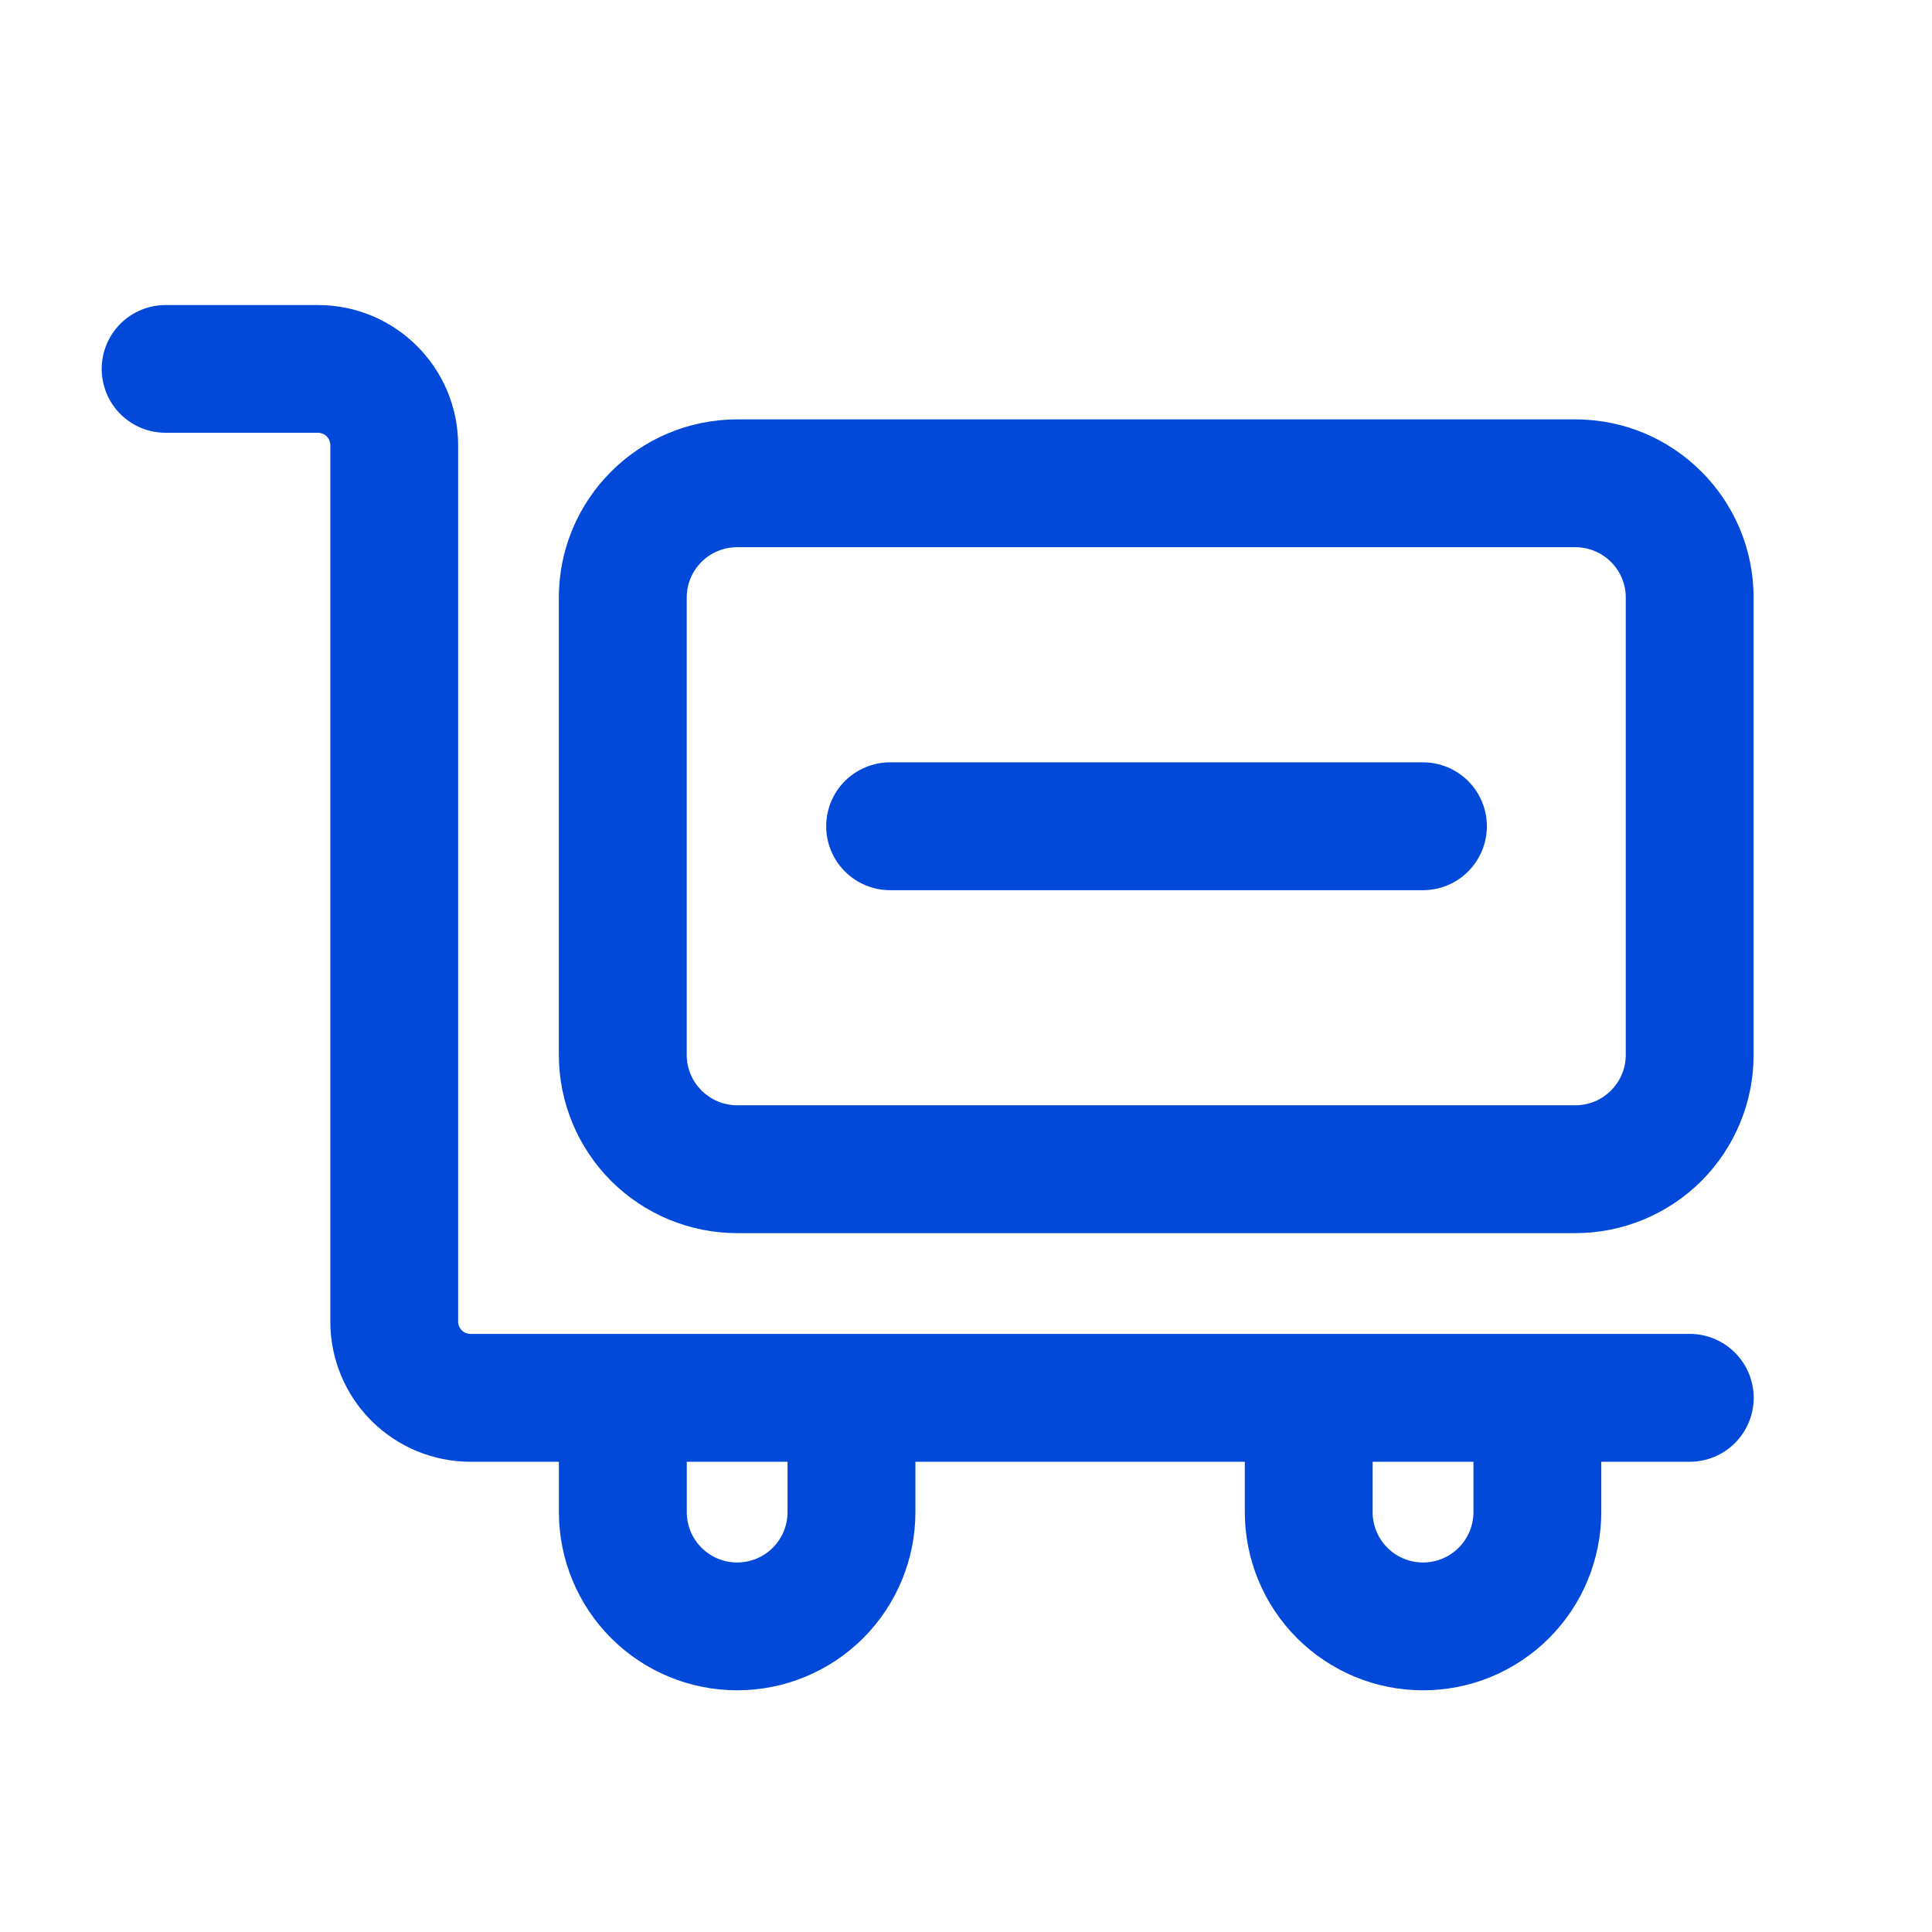
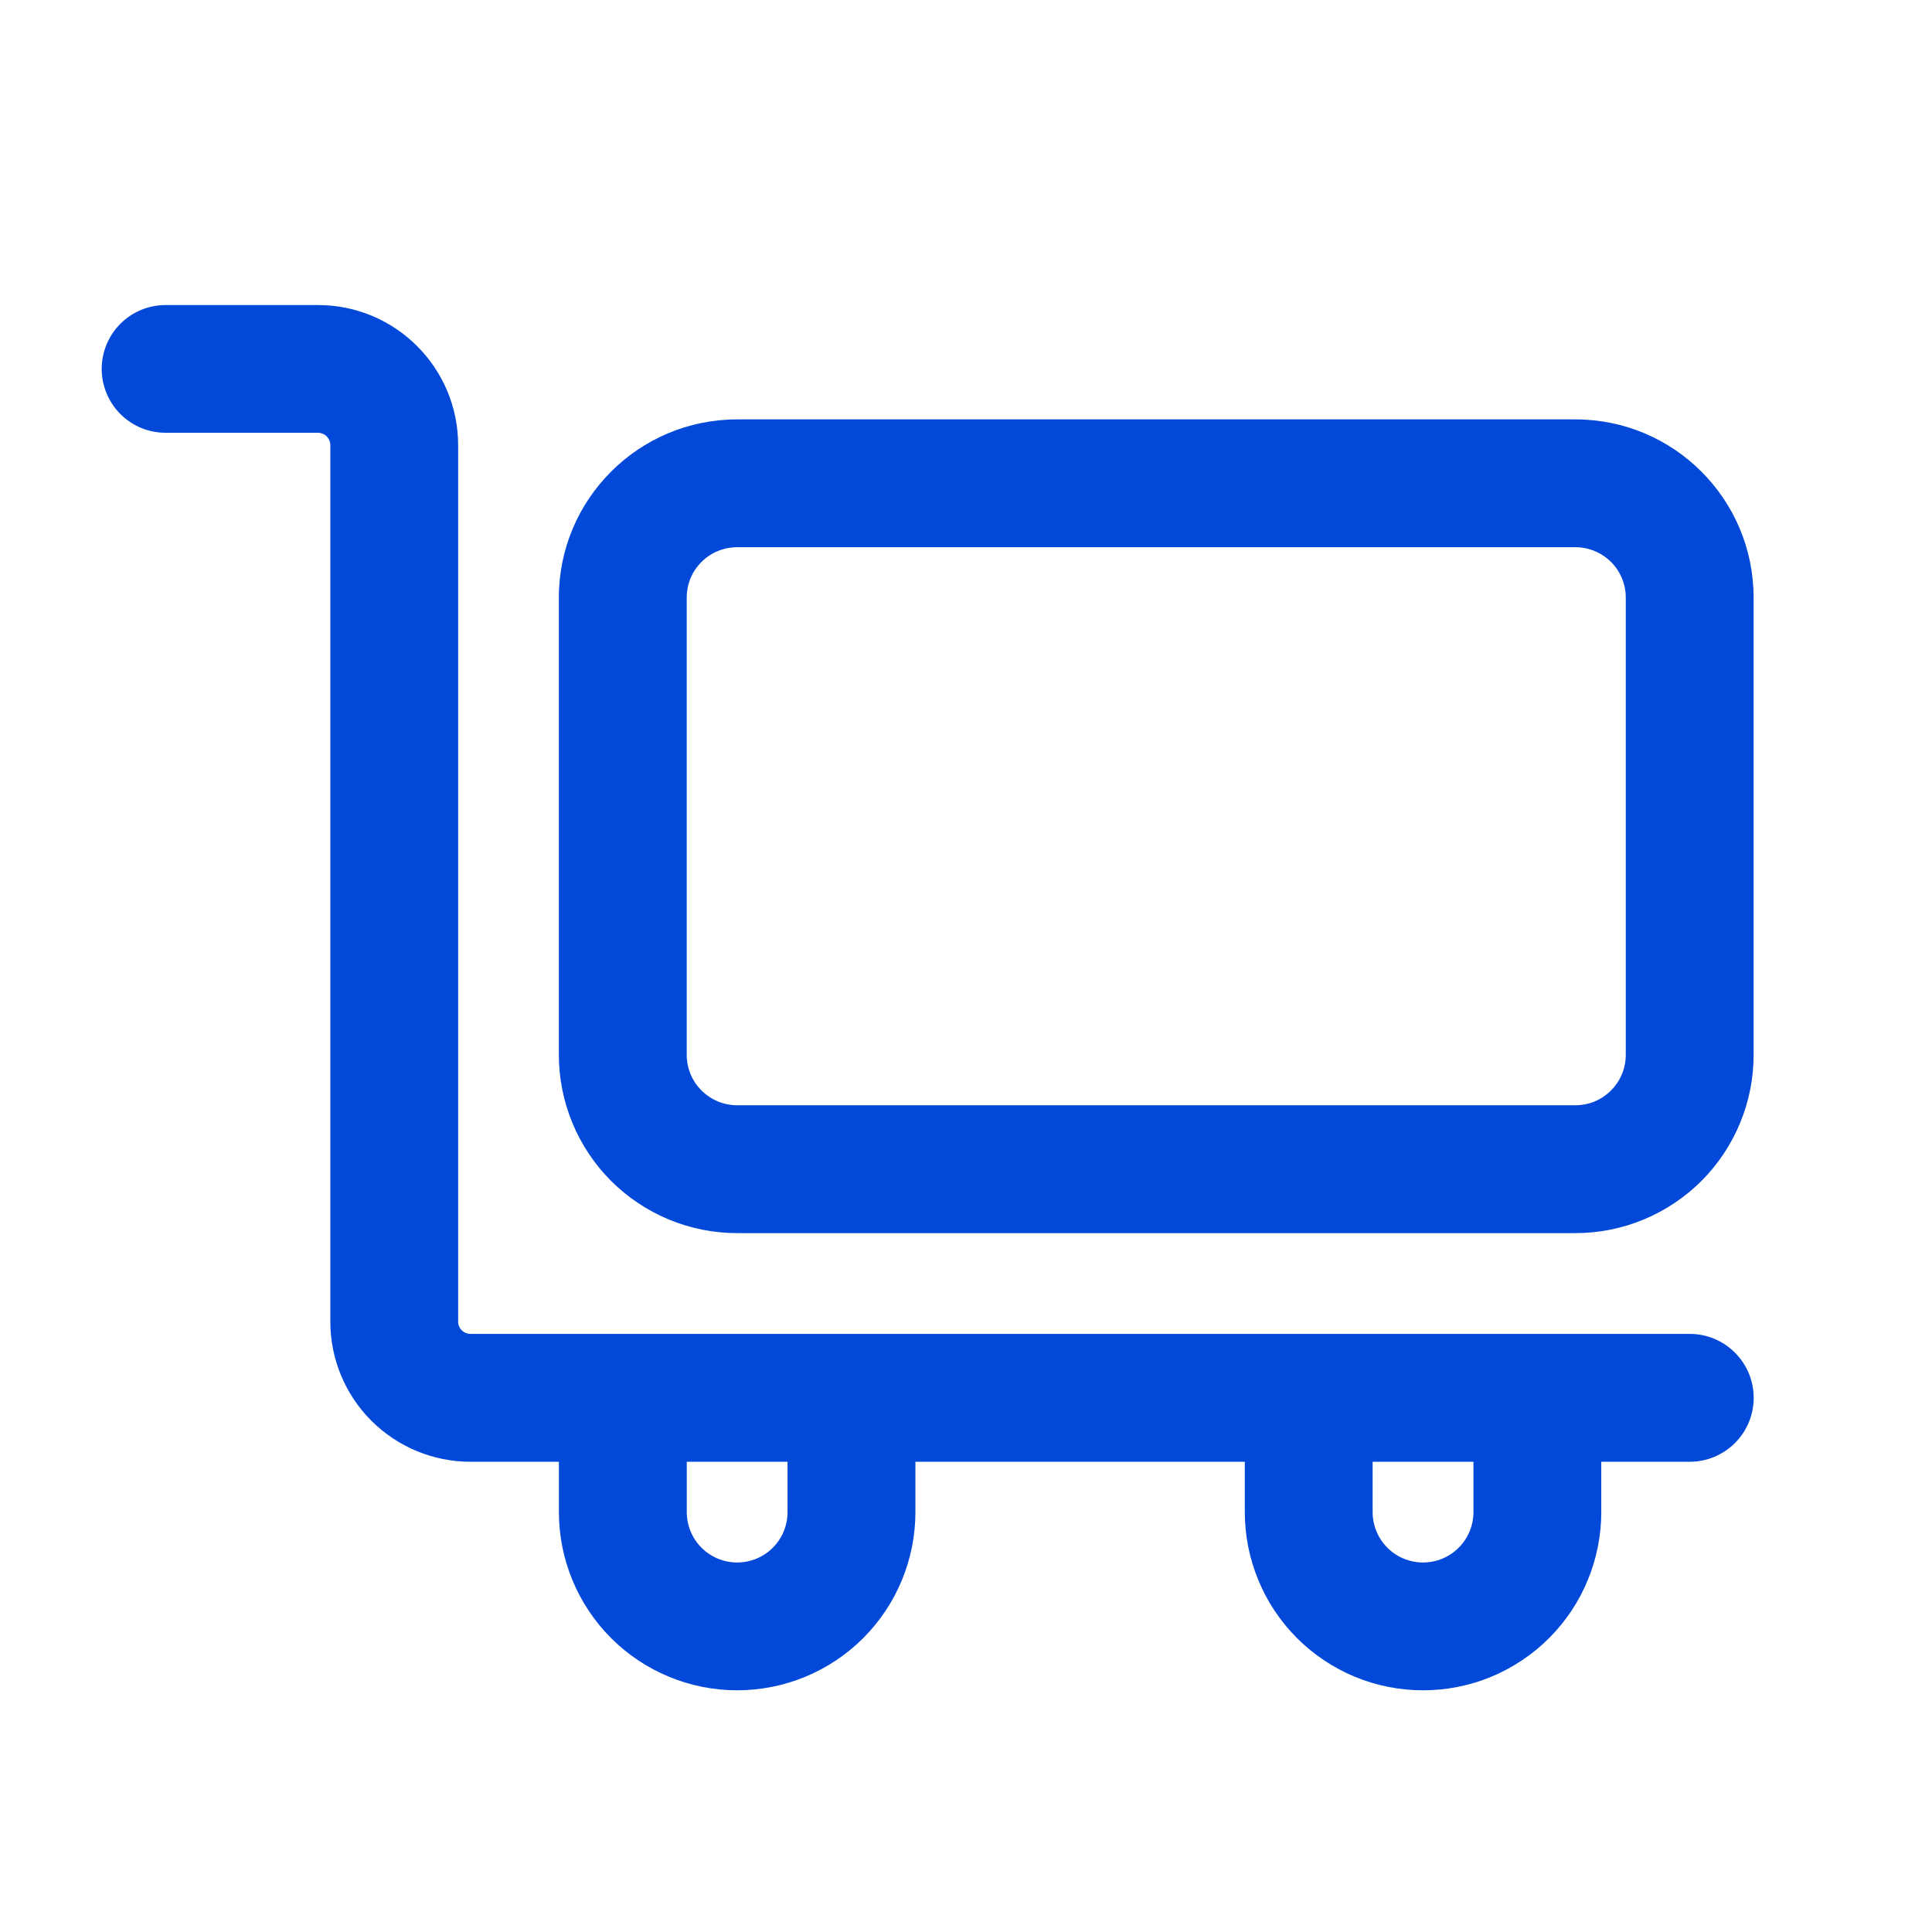
<svg xmlns="http://www.w3.org/2000/svg" width="38" height="38" viewBox="0 0 38 38" fill="none">
  <path d="M14.499 10.763C14.368 10.763 14.239 10.789 14.119 10.838C13.999 10.888 13.889 10.961 13.797 11.053C13.705 11.145 13.632 11.254 13.582 11.374C13.532 11.495 13.507 11.623 13.507 11.754V20.747C13.507 21.294 13.951 21.739 14.499 21.739H30.987C31.534 21.739 31.977 21.294 31.977 20.747V11.754C31.977 11.491 31.873 11.239 31.687 11.053C31.501 10.868 31.249 10.763 30.987 10.763H14.499ZM10.992 11.754C10.992 9.82 12.563 8.249 14.499 8.249H30.987C32.921 8.249 34.491 9.818 34.491 11.754V20.747C34.492 21.207 34.401 21.663 34.225 22.089C34.049 22.514 33.791 22.901 33.466 23.227C33.14 23.552 32.754 23.81 32.328 23.987C31.903 24.163 31.447 24.254 30.987 24.254H14.499C13.569 24.254 12.677 23.884 12.019 23.227C11.362 22.569 10.992 21.677 10.992 20.747V11.754Z" fill="#0249D9" />
-   <path d="M29.245 16.251C29.245 16.416 29.213 16.58 29.149 16.732C29.086 16.885 28.994 17.023 28.877 17.14C28.76 17.257 28.622 17.35 28.469 17.413C28.317 17.476 28.153 17.509 27.988 17.509H17.507C17.174 17.509 16.854 17.376 16.618 17.14C16.382 16.904 16.25 16.585 16.25 16.251C16.25 15.918 16.382 15.598 16.618 15.362C16.854 15.127 17.174 14.994 17.507 14.994H27.988C28.153 14.994 28.317 15.027 28.469 15.09C28.622 15.153 28.76 15.246 28.877 15.362C28.994 15.479 29.086 15.618 29.149 15.77C29.213 15.923 29.245 16.086 29.245 16.251Z" fill="#0249D9" />
  <path d="M2 7.257C2 6.924 2.132 6.604 2.368 6.368C2.604 6.132 2.924 6 3.257 6H6.255C7.777 6 9.011 7.234 9.011 8.756V25.993C9.011 26.128 9.119 26.236 9.253 26.236H33.236C33.569 26.236 33.889 26.369 34.124 26.605C34.36 26.84 34.493 27.16 34.493 27.494C34.493 27.827 34.36 28.147 34.124 28.383C33.889 28.618 33.569 28.751 33.236 28.751H31.495V29.741C31.495 30.201 31.404 30.657 31.228 31.082C31.052 31.508 30.794 31.894 30.468 32.22C30.143 32.545 29.756 32.803 29.331 32.98C28.905 33.156 28.45 33.246 27.989 33.246C27.529 33.246 27.073 33.156 26.648 32.98C26.223 32.803 25.836 32.545 25.511 32.22C25.185 31.894 24.927 31.508 24.751 31.082C24.575 30.657 24.484 30.201 24.484 29.741V28.751H18.005V29.741C18.005 30.671 17.635 31.562 16.978 32.22C16.32 32.877 15.429 33.246 14.499 33.246C13.569 33.246 12.678 32.877 12.02 32.22C11.363 31.562 10.993 30.671 10.993 29.741V28.751H9.253C8.522 28.751 7.821 28.46 7.304 27.944C6.787 27.427 6.497 26.726 6.497 25.995V8.754C6.497 8.722 6.491 8.691 6.478 8.662C6.466 8.632 6.448 8.606 6.426 8.583C6.404 8.561 6.377 8.543 6.348 8.531C6.318 8.519 6.287 8.512 6.255 8.512H3.257C3.092 8.512 2.929 8.48 2.776 8.417C2.624 8.354 2.485 8.261 2.368 8.144C2.251 8.027 2.159 7.889 2.096 7.736C2.033 7.584 2 7.42 2 7.255V7.257ZM26.998 28.751V29.741C26.998 30.004 27.103 30.256 27.288 30.442C27.474 30.628 27.727 30.732 27.989 30.732C28.252 30.732 28.504 30.628 28.69 30.442C28.876 30.256 28.981 30.004 28.981 29.741V28.751H26.998ZM15.49 28.751H13.508V29.741C13.508 30.004 13.612 30.256 13.798 30.442C13.984 30.628 14.236 30.732 14.499 30.732C14.762 30.732 15.014 30.628 15.2 30.442C15.386 30.256 15.49 30.004 15.49 29.741V28.751Z" fill="#0249D9" />
</svg>